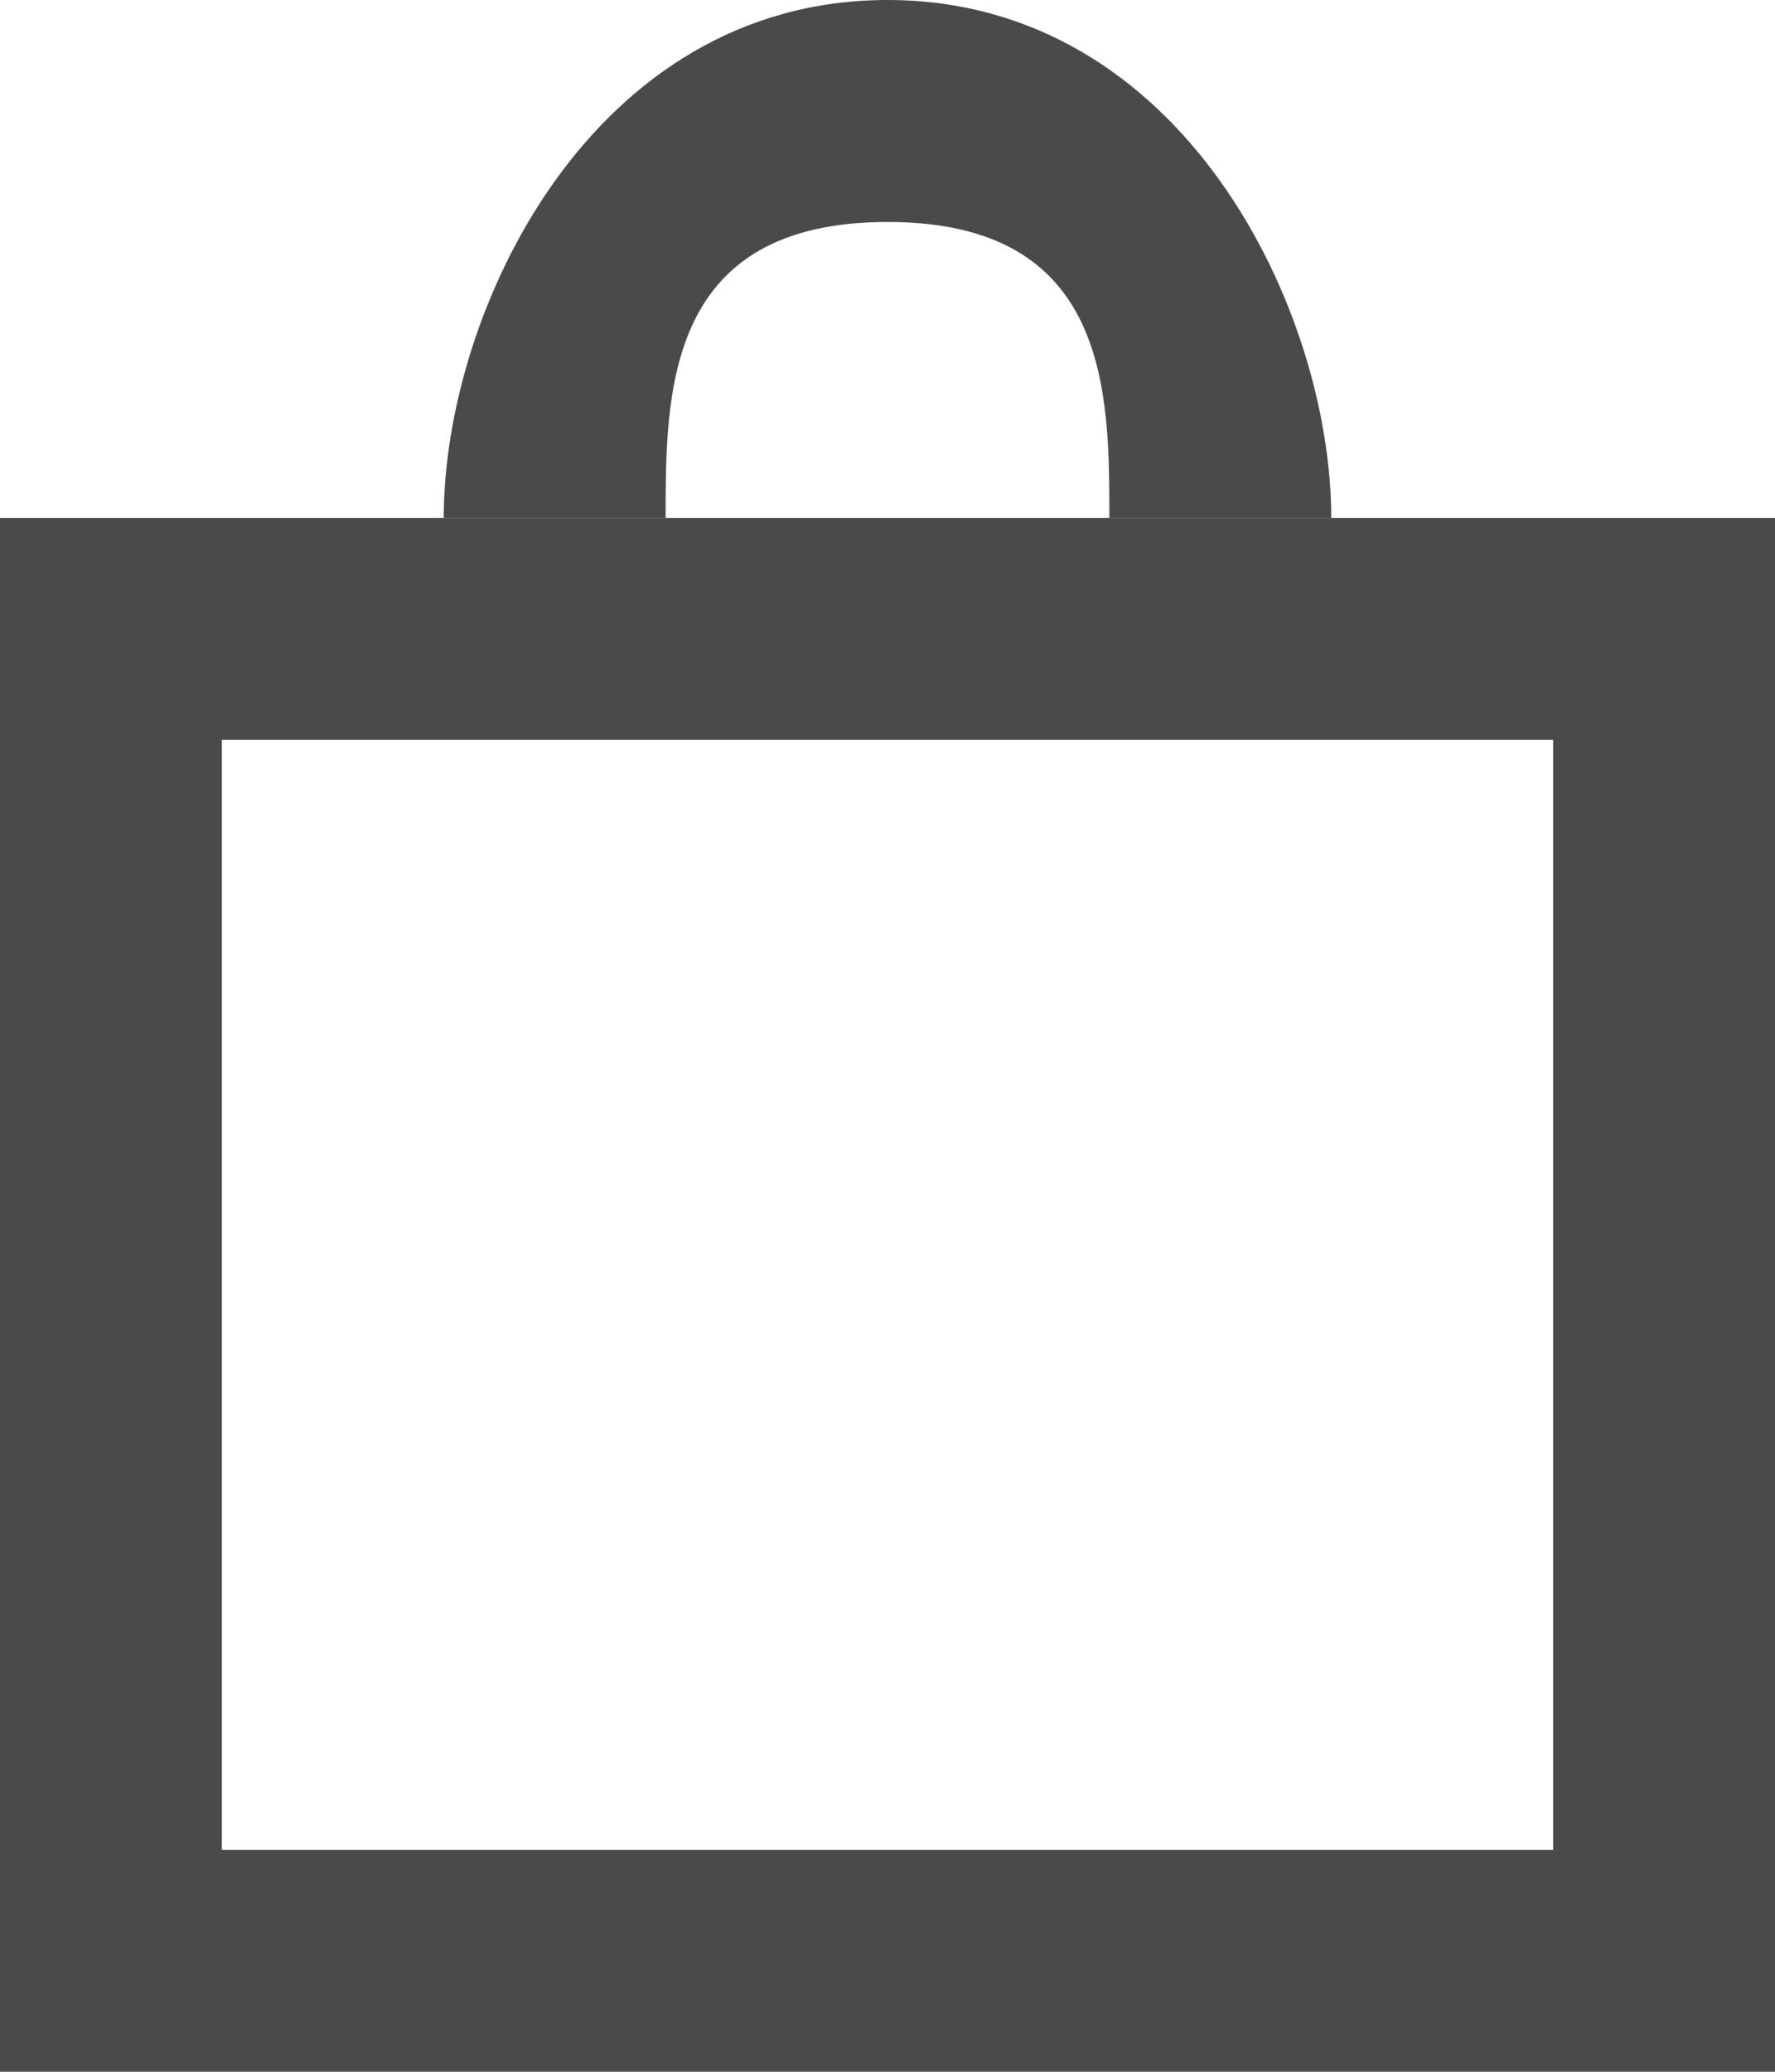
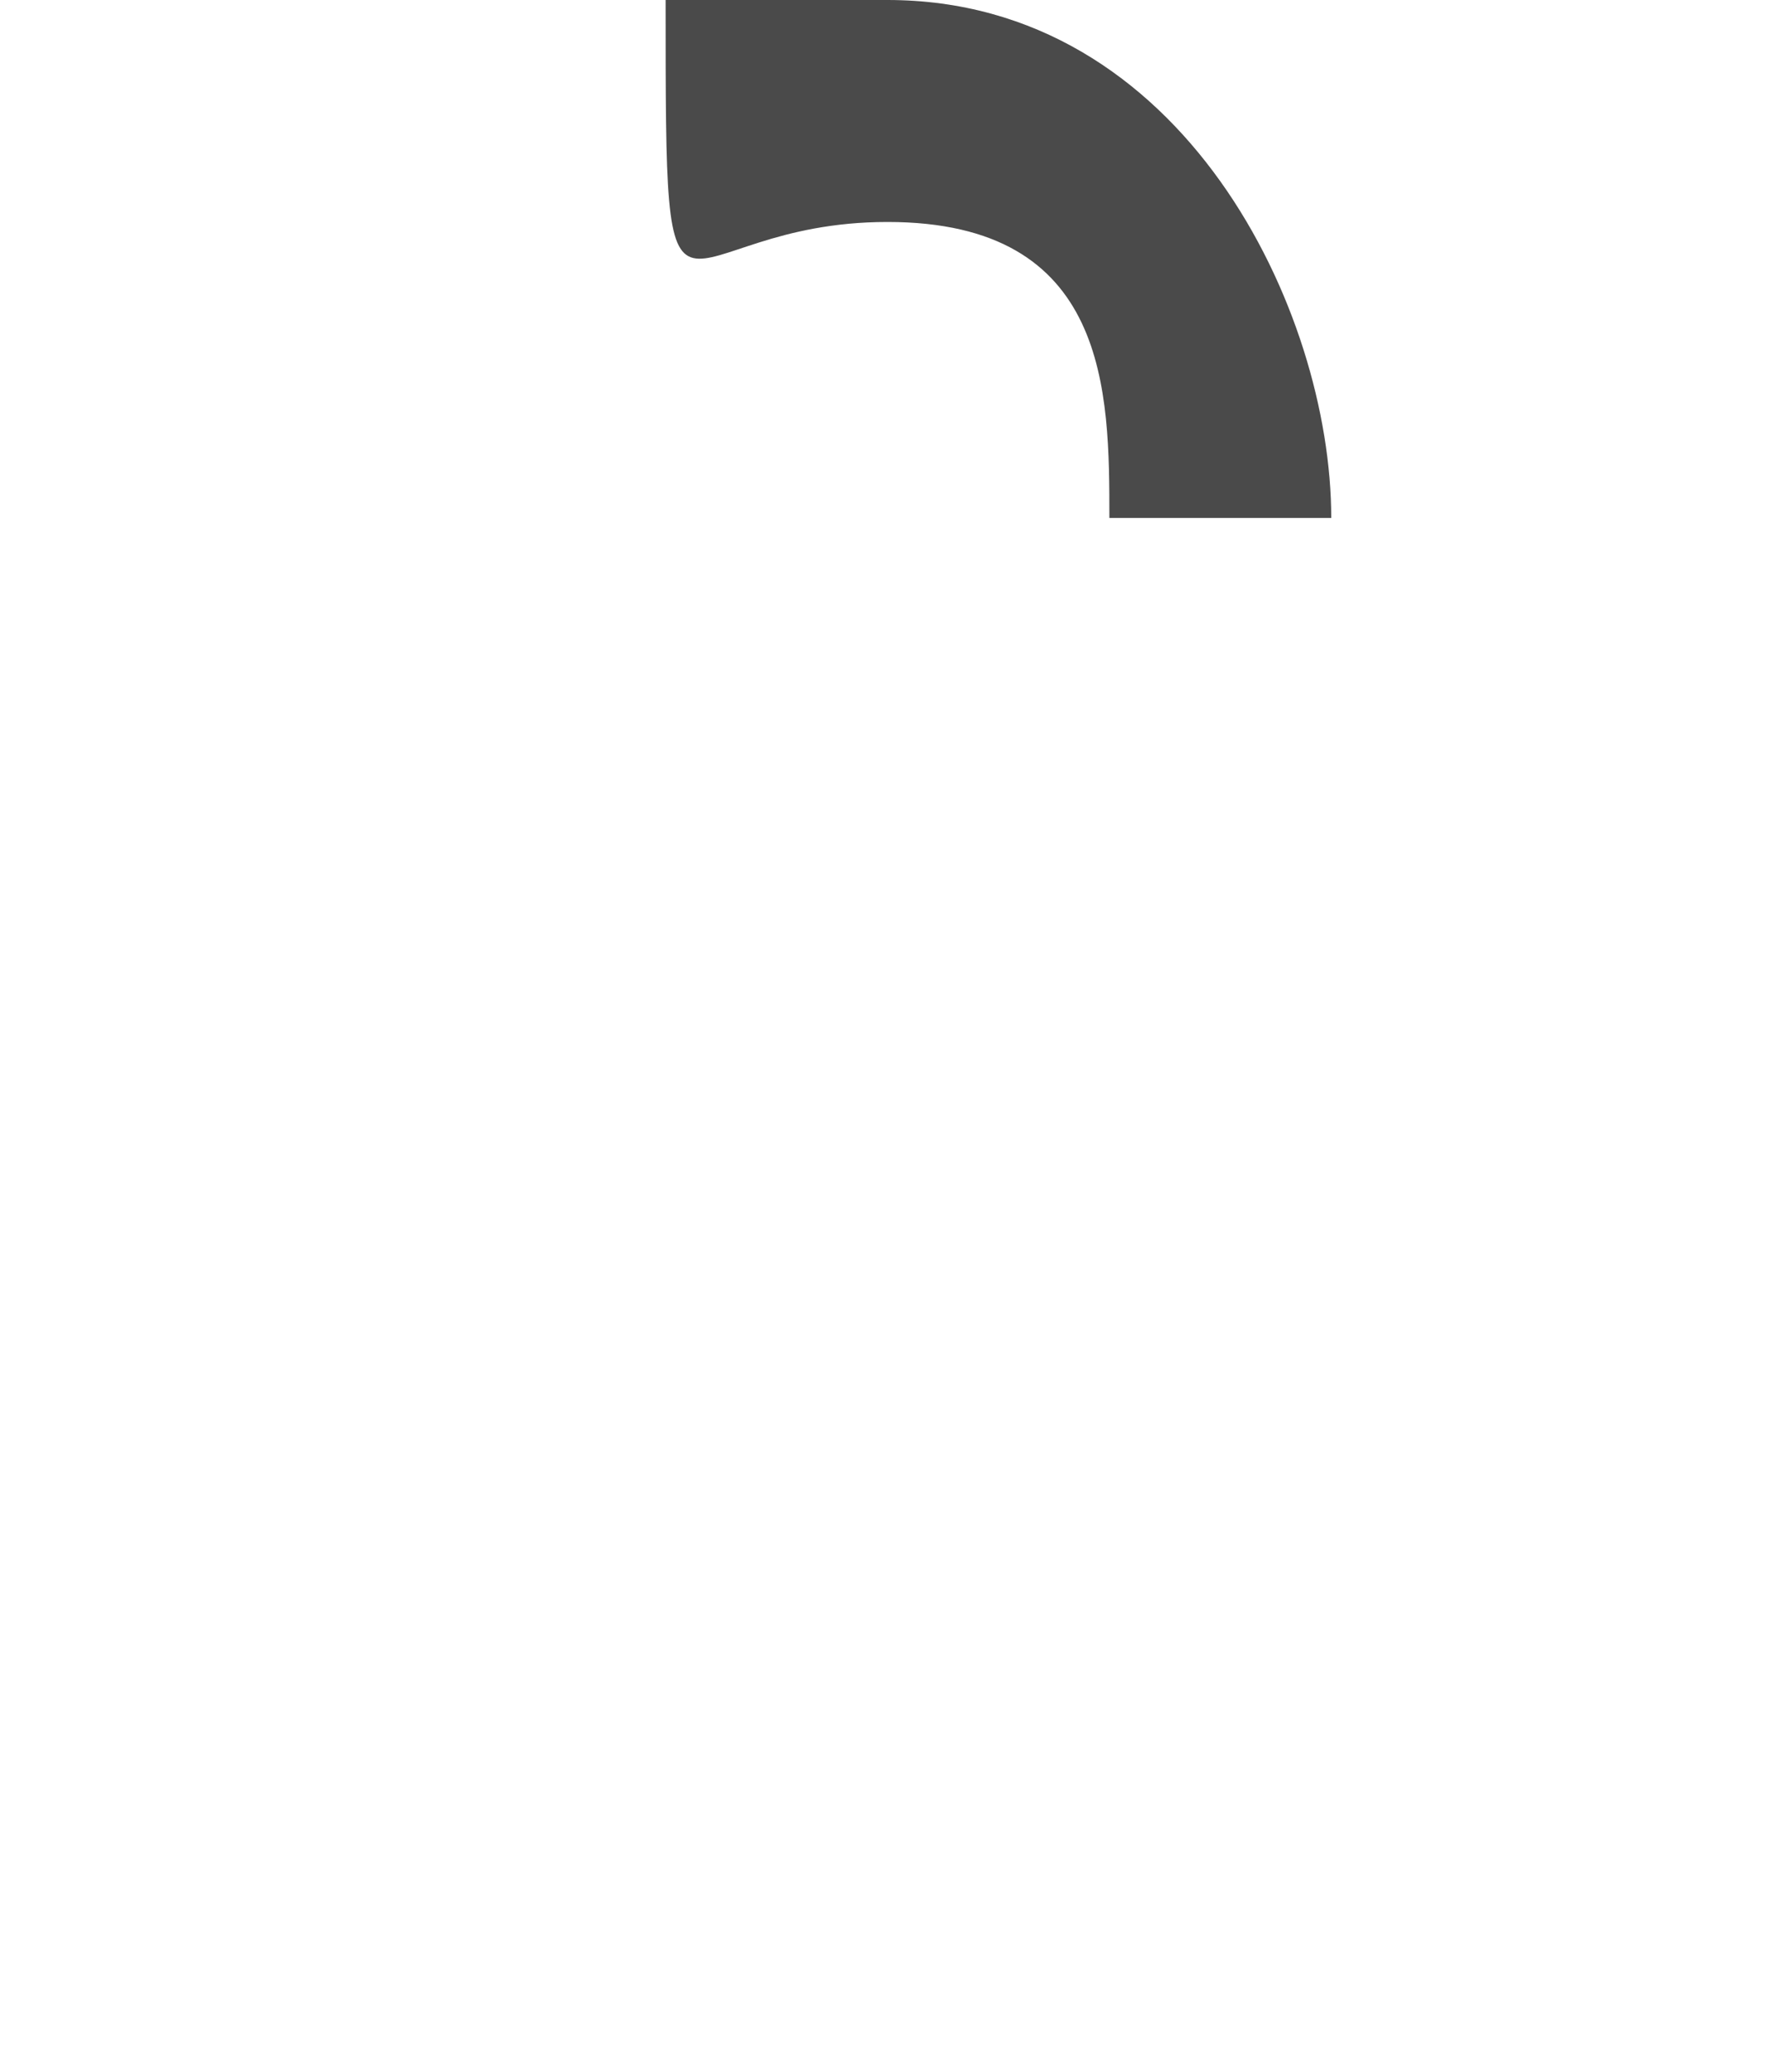
<svg xmlns="http://www.w3.org/2000/svg" width="24" height="28" viewBox="0 0 24 28" fill="none">
-   <path d="M0 7V28H24V7H0ZM21 25H3V10H21V25Z" fill="#4A4A4A" />
-   <path fill-rule="evenodd" clip-rule="evenodd" d="M12 3C15 3 15 5.3 15 7H18C18 4.2 16 0 12 0C8 0 6 4.2 6 7H9C9 5.3 9 3 12 3Z" fill="#4A4A4A" />
+   <path fill-rule="evenodd" clip-rule="evenodd" d="M12 3C15 3 15 5.3 15 7H18C18 4.2 16 0 12 0H9C9 5.3 9 3 12 3Z" fill="#4A4A4A" />
</svg>